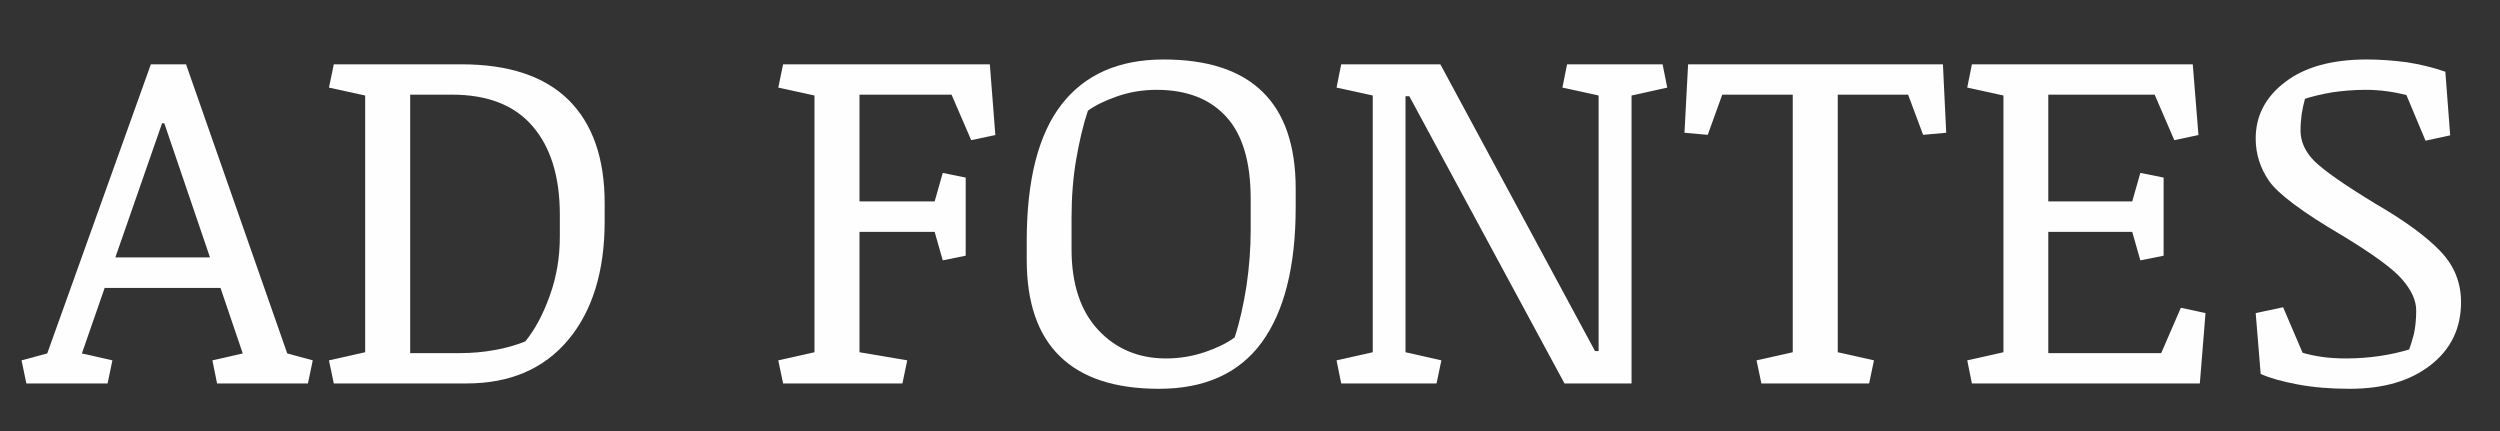
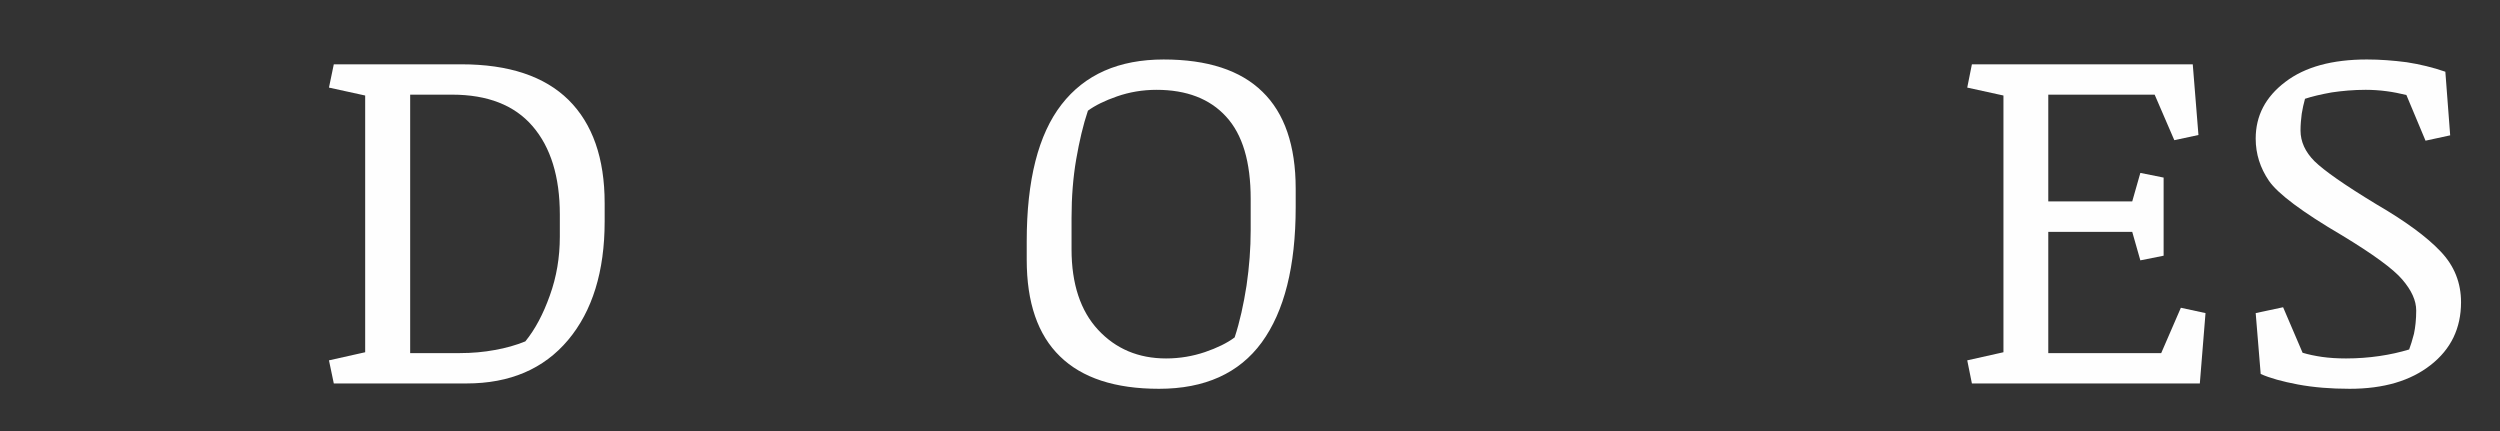
<svg xmlns="http://www.w3.org/2000/svg" xml:space="preserve" width="145px" height="25px" version="1.1" style="shape-rendering:geometricPrecision; text-rendering:geometricPrecision; image-rendering:optimizeQuality; fill-rule:evenodd; clip-rule:evenodd" viewBox="0 0 145 25">
  <rect x="0" y="0" width="145" height="25" fill="#333333" stroke="none" />
  <defs>
    <style type="text/css">
   
    .fil0 {fill:#FEFEFE;fill-rule:nonzero}
   
  </style>
  </defs>
  <g id="Vrstva_x0020_1">
-     <path class="fil0" d="M1.25 20.9l1.49 -0.4 6.01 -16.77 2.04 0 5.87 16.77 1.48 0.4 -0.28 1.34 -5.27 0 -0.27 -1.34 1.76 -0.4 -1.29 -3.8 -6.72 0 -1.32 3.8 1.77 0.4 -0.28 1.34 -4.71 0 -0.28 -1.34zm5.44 -5.97l5.49 0 -2.65 -7.78 -0.13 0 -2.71 7.78z" />
    <path id="1" class="fil0" d="M21.18 5.54l-2.1 -0.46 0.28 -1.35 7.39 0c2.76,0 4.83,0.69 6.23,2.07 1.39,1.38 2.09,3.38 2.09,5.98l0 1.06c0,2.9 -0.71,5.2 -2.12,6.88 -1.41,1.68 -3.38,2.52 -5.89,2.52l-7.7 0 -0.28 -1.34 2.1 -0.47 0 -14.89zm2.61 -0.05l0 14.99 2.88 0c0.71,0 1.39,-0.06 2.03,-0.18 0.63,-0.11 1.23,-0.28 1.77,-0.5 0.57,-0.7 1.04,-1.59 1.42,-2.66 0.39,-1.08 0.58,-2.21 0.58,-3.41l0 -1.29c0,-2.19 -0.53,-3.9 -1.58,-5.12 -1.05,-1.22 -2.61,-1.83 -4.67,-1.83l-2.43 0z" />
-     <polygon id="2" class="fil0" points="49.85,13.45 49.85,20.43 52.62,20.9 52.34,22.24 45.42,22.24 45.14,20.9 47.24,20.43 47.24,5.54 45.14,5.08 45.42,3.73 57.41,3.73 57.73,7.83 56.33,8.13 55.19,5.49 49.85,5.49 49.85,11.68 54.21,11.68 54.68,10.03 56.01,10.3 56.01,14.83 54.68,15.1 54.21,13.45 " />
    <path id="3" class="fil0" d="M67.22 22.55c-2.55,0 -4.46,-0.63 -5.74,-1.88 -1.29,-1.25 -1.93,-3.12 -1.93,-5.6l0 -1.08c0,-3.54 0.67,-6.19 2.02,-7.93 1.35,-1.74 3.32,-2.61 5.92,-2.61 2.54,0 4.45,0.62 5.73,1.87 1.28,1.24 1.93,3.12 1.93,5.62l0 1.07c0,3.44 -0.66,6.05 -1.97,7.85 -1.31,1.79 -3.3,2.69 -5.96,2.69zm5.32 -11.01c0,-2.15 -0.47,-3.74 -1.43,-4.78 -0.94,-1.03 -2.29,-1.55 -4.03,-1.55 -0.81,0 -1.57,0.13 -2.29,0.38 -0.72,0.25 -1.28,0.53 -1.69,0.83 -0.28,0.83 -0.5,1.78 -0.68,2.82 -0.18,1.04 -0.27,2.18 -0.27,3.4l0 1.82c0,2.01 0.52,3.57 1.54,4.67 1.02,1.1 2.34,1.66 3.94,1.66 0.8,0 1.55,-0.13 2.26,-0.37 0.7,-0.24 1.28,-0.52 1.72,-0.85 0.3,-0.91 0.52,-1.92 0.69,-3.01 0.16,-1.09 0.24,-2.16 0.24,-3.2l0 -1.82z" />
-     <polygon id="4" class="fil0" points="79.62,5.54 77.52,5.08 77.79,3.73 83.54,3.73 92.51,20.36 92.72,20.36 92.72,5.54 90.62,5.08 90.89,3.73 96.43,3.73 96.7,5.08 94.63,5.54 94.63,22.24 90.74,22.24 81.74,5.58 81.52,5.58 81.52,20.43 83.6,20.9 83.32,22.24 77.79,22.24 77.52,20.9 79.62,20.43 " />
-     <polygon id="5" class="fil0" points="103.98,5.49 99.89,5.49 99.05,7.82 97.7,7.7 97.91,3.73 112.69,3.73 112.88,7.7 111.54,7.82 110.67,5.49 106.59,5.49 106.59,20.43 108.69,20.9 108.41,22.24 102.16,22.24 101.88,20.9 103.98,20.43 " />
    <polygon id="6" class="fil0" points="118.8,13.45 118.8,20.48 125.35,20.48 126.49,17.85 127.92,18.16 127.59,22.24 114.37,22.24 114.1,20.9 116.2,20.43 116.2,5.54 114.1,5.08 114.37,3.73 127.18,3.73 127.51,7.83 126.11,8.13 124.97,5.49 118.8,5.49 118.8,11.68 123.67,11.68 124.14,10.03 125.49,10.3 125.49,14.83 124.14,15.1 123.67,13.45 " />
    <path id="7" class="fil0" d="M137.8 11.83c1.72,1 2.97,1.92 3.76,2.76 0.79,0.83 1.18,1.81 1.18,2.94 0,1.5 -0.58,2.72 -1.76,3.64 -1.17,0.92 -2.73,1.38 -4.7,1.38 -1.09,0 -2.09,-0.08 -3,-0.25 -0.9,-0.17 -1.63,-0.37 -2.16,-0.61l-0.29 -3.53 1.59 -0.34 1.13 2.64c0.33,0.1 0.71,0.18 1.12,0.24 0.42,0.06 0.89,0.09 1.4,0.09 0.68,0 1.33,-0.05 1.94,-0.14 0.62,-0.09 1.19,-0.22 1.72,-0.38 0.09,-0.23 0.18,-0.53 0.28,-0.91 0.08,-0.38 0.13,-0.83 0.13,-1.35 0,-0.58 -0.27,-1.17 -0.81,-1.8 -0.53,-0.62 -1.7,-1.47 -3.48,-2.55 -2.32,-1.36 -3.73,-2.42 -4.25,-3.17 -0.51,-0.75 -0.77,-1.56 -0.77,-2.45 0,-1.33 0.57,-2.42 1.72,-3.29 1.14,-0.87 2.72,-1.3 4.73,-1.3 0.77,0 1.54,0.06 2.31,0.16 0.77,0.12 1.52,0.3 2.24,0.55l0.28 3.69 -1.43 0.31 -1.11 -2.65c-0.38,-0.09 -0.76,-0.17 -1.15,-0.22 -0.38,-0.05 -0.79,-0.08 -1.21,-0.08 -0.7,0 -1.36,0.06 -1.97,0.15 -0.61,0.11 -1.13,0.23 -1.55,0.37 -0.08,0.28 -0.14,0.57 -0.19,0.87 -0.04,0.31 -0.07,0.63 -0.07,0.97 0,0.64 0.27,1.24 0.81,1.78 0.55,0.54 1.73,1.37 3.56,2.48z" />
  </g>
</svg>